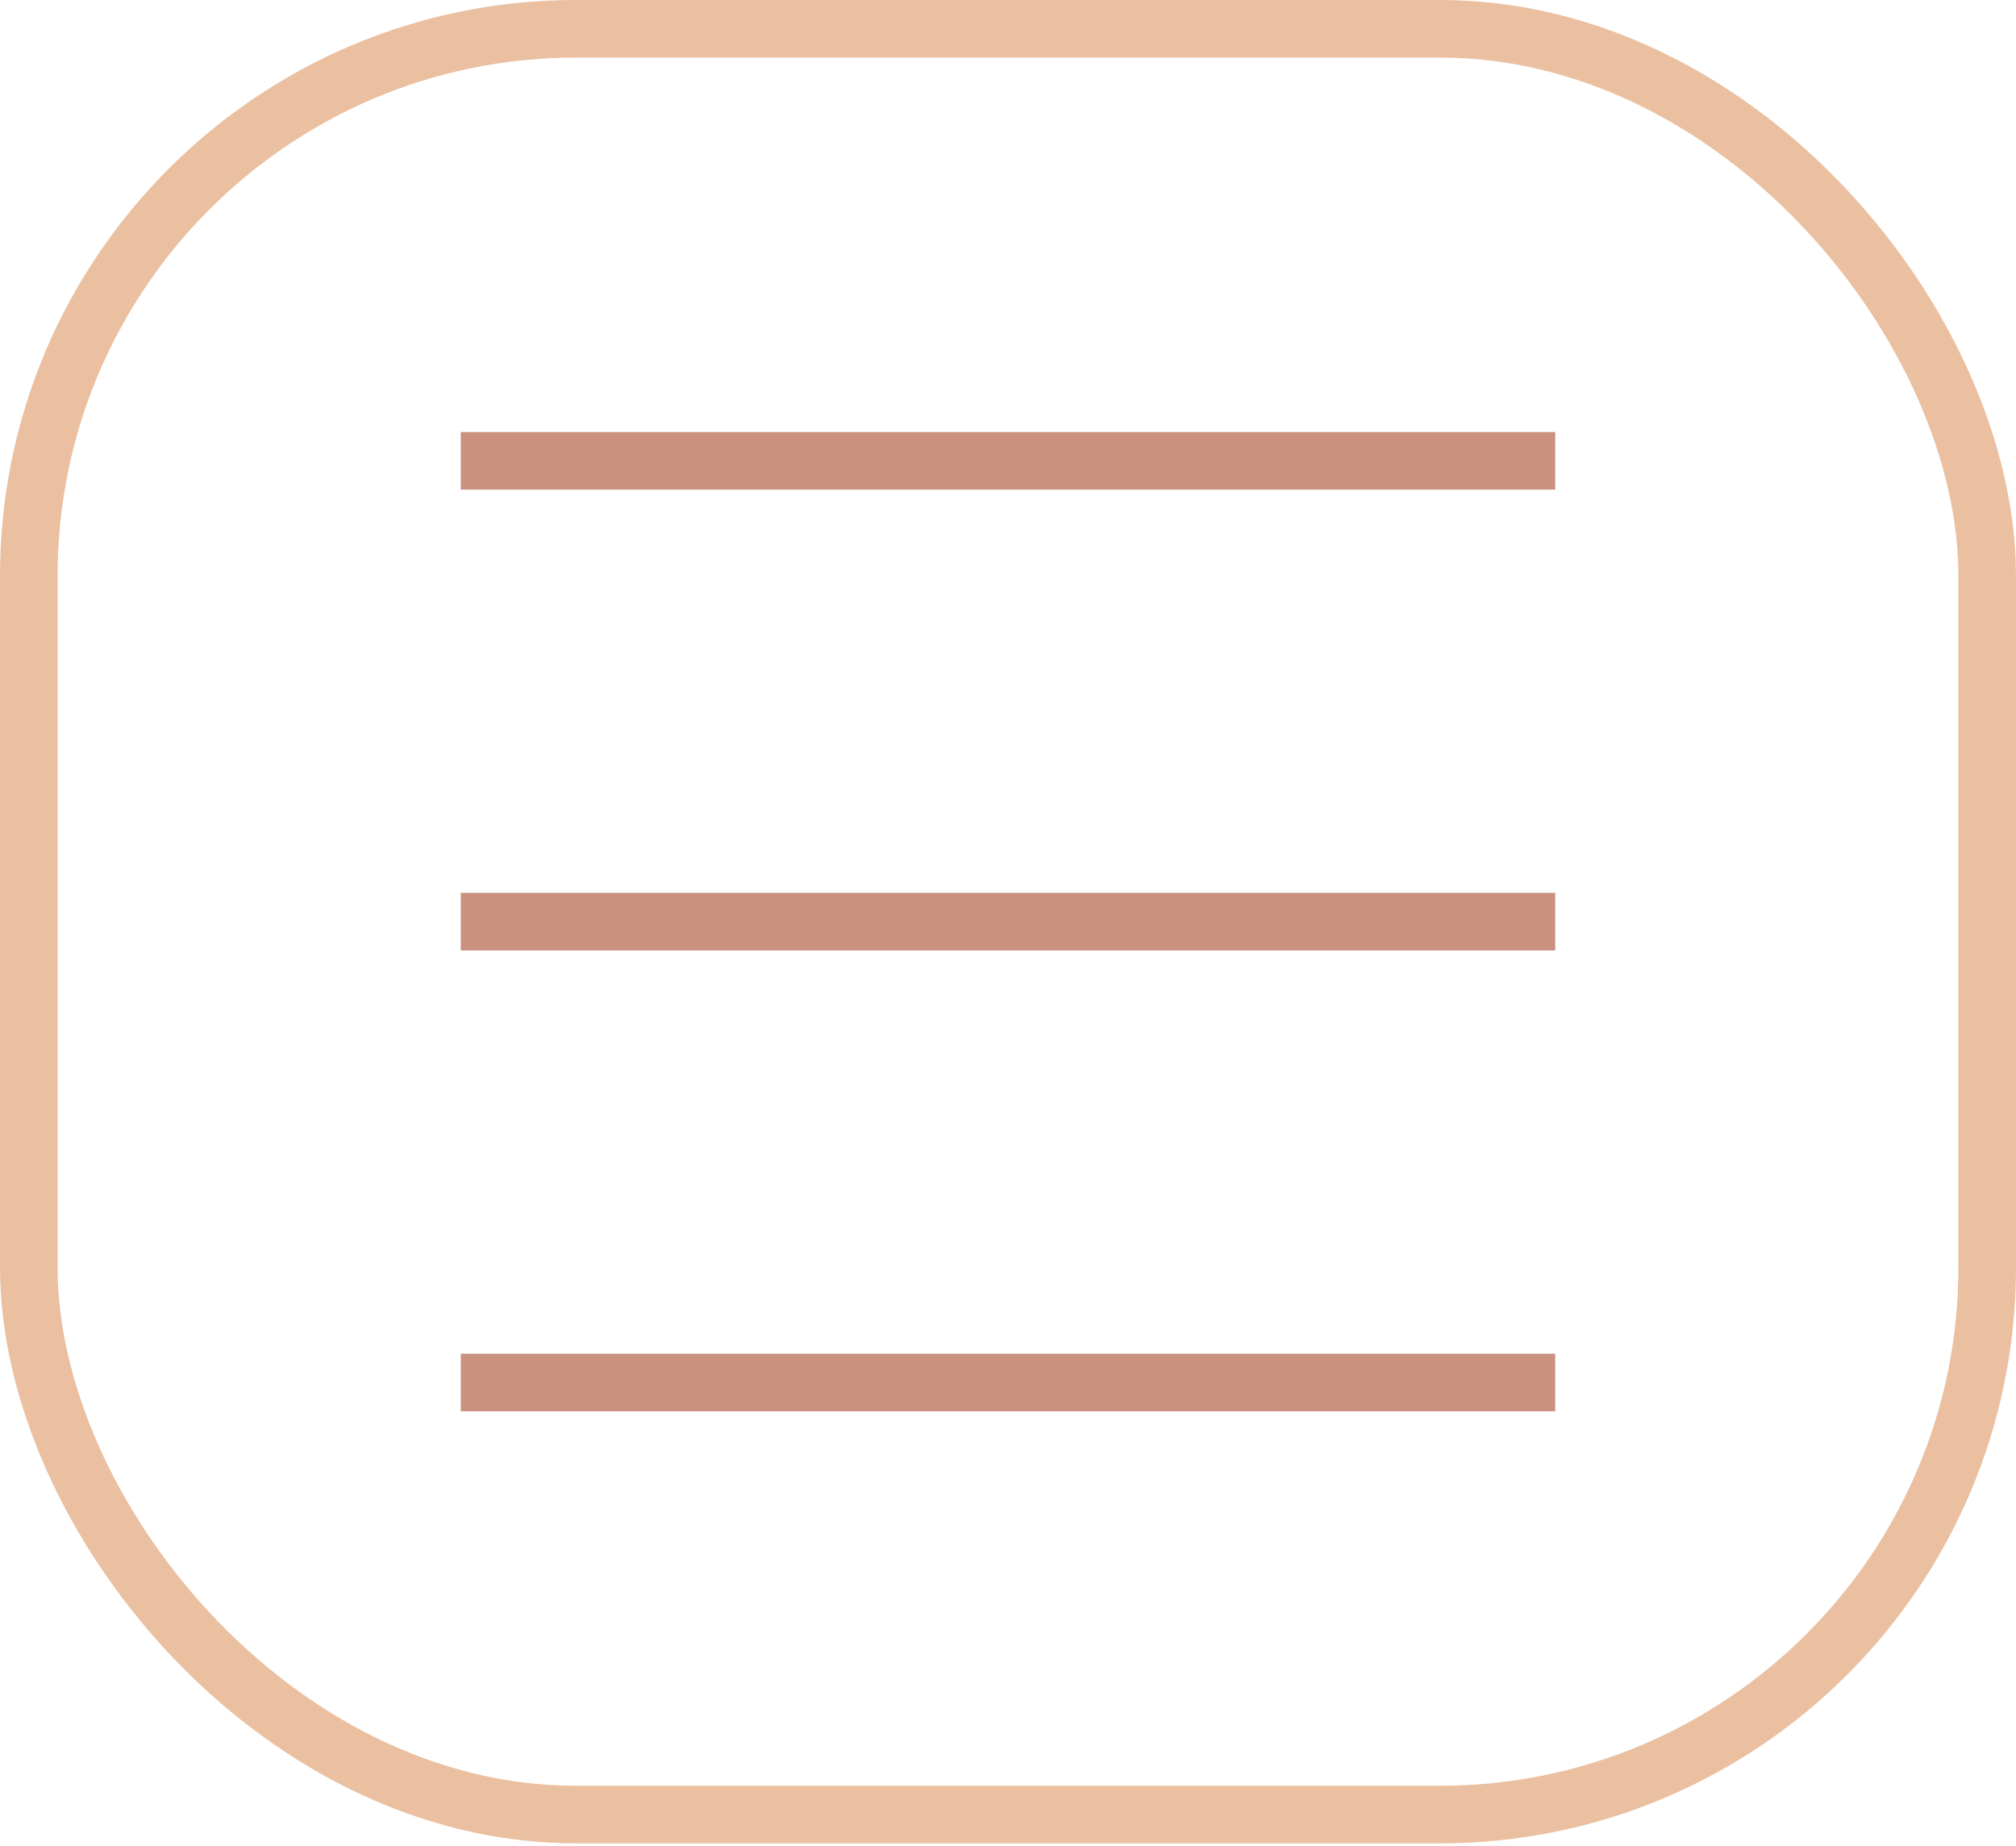
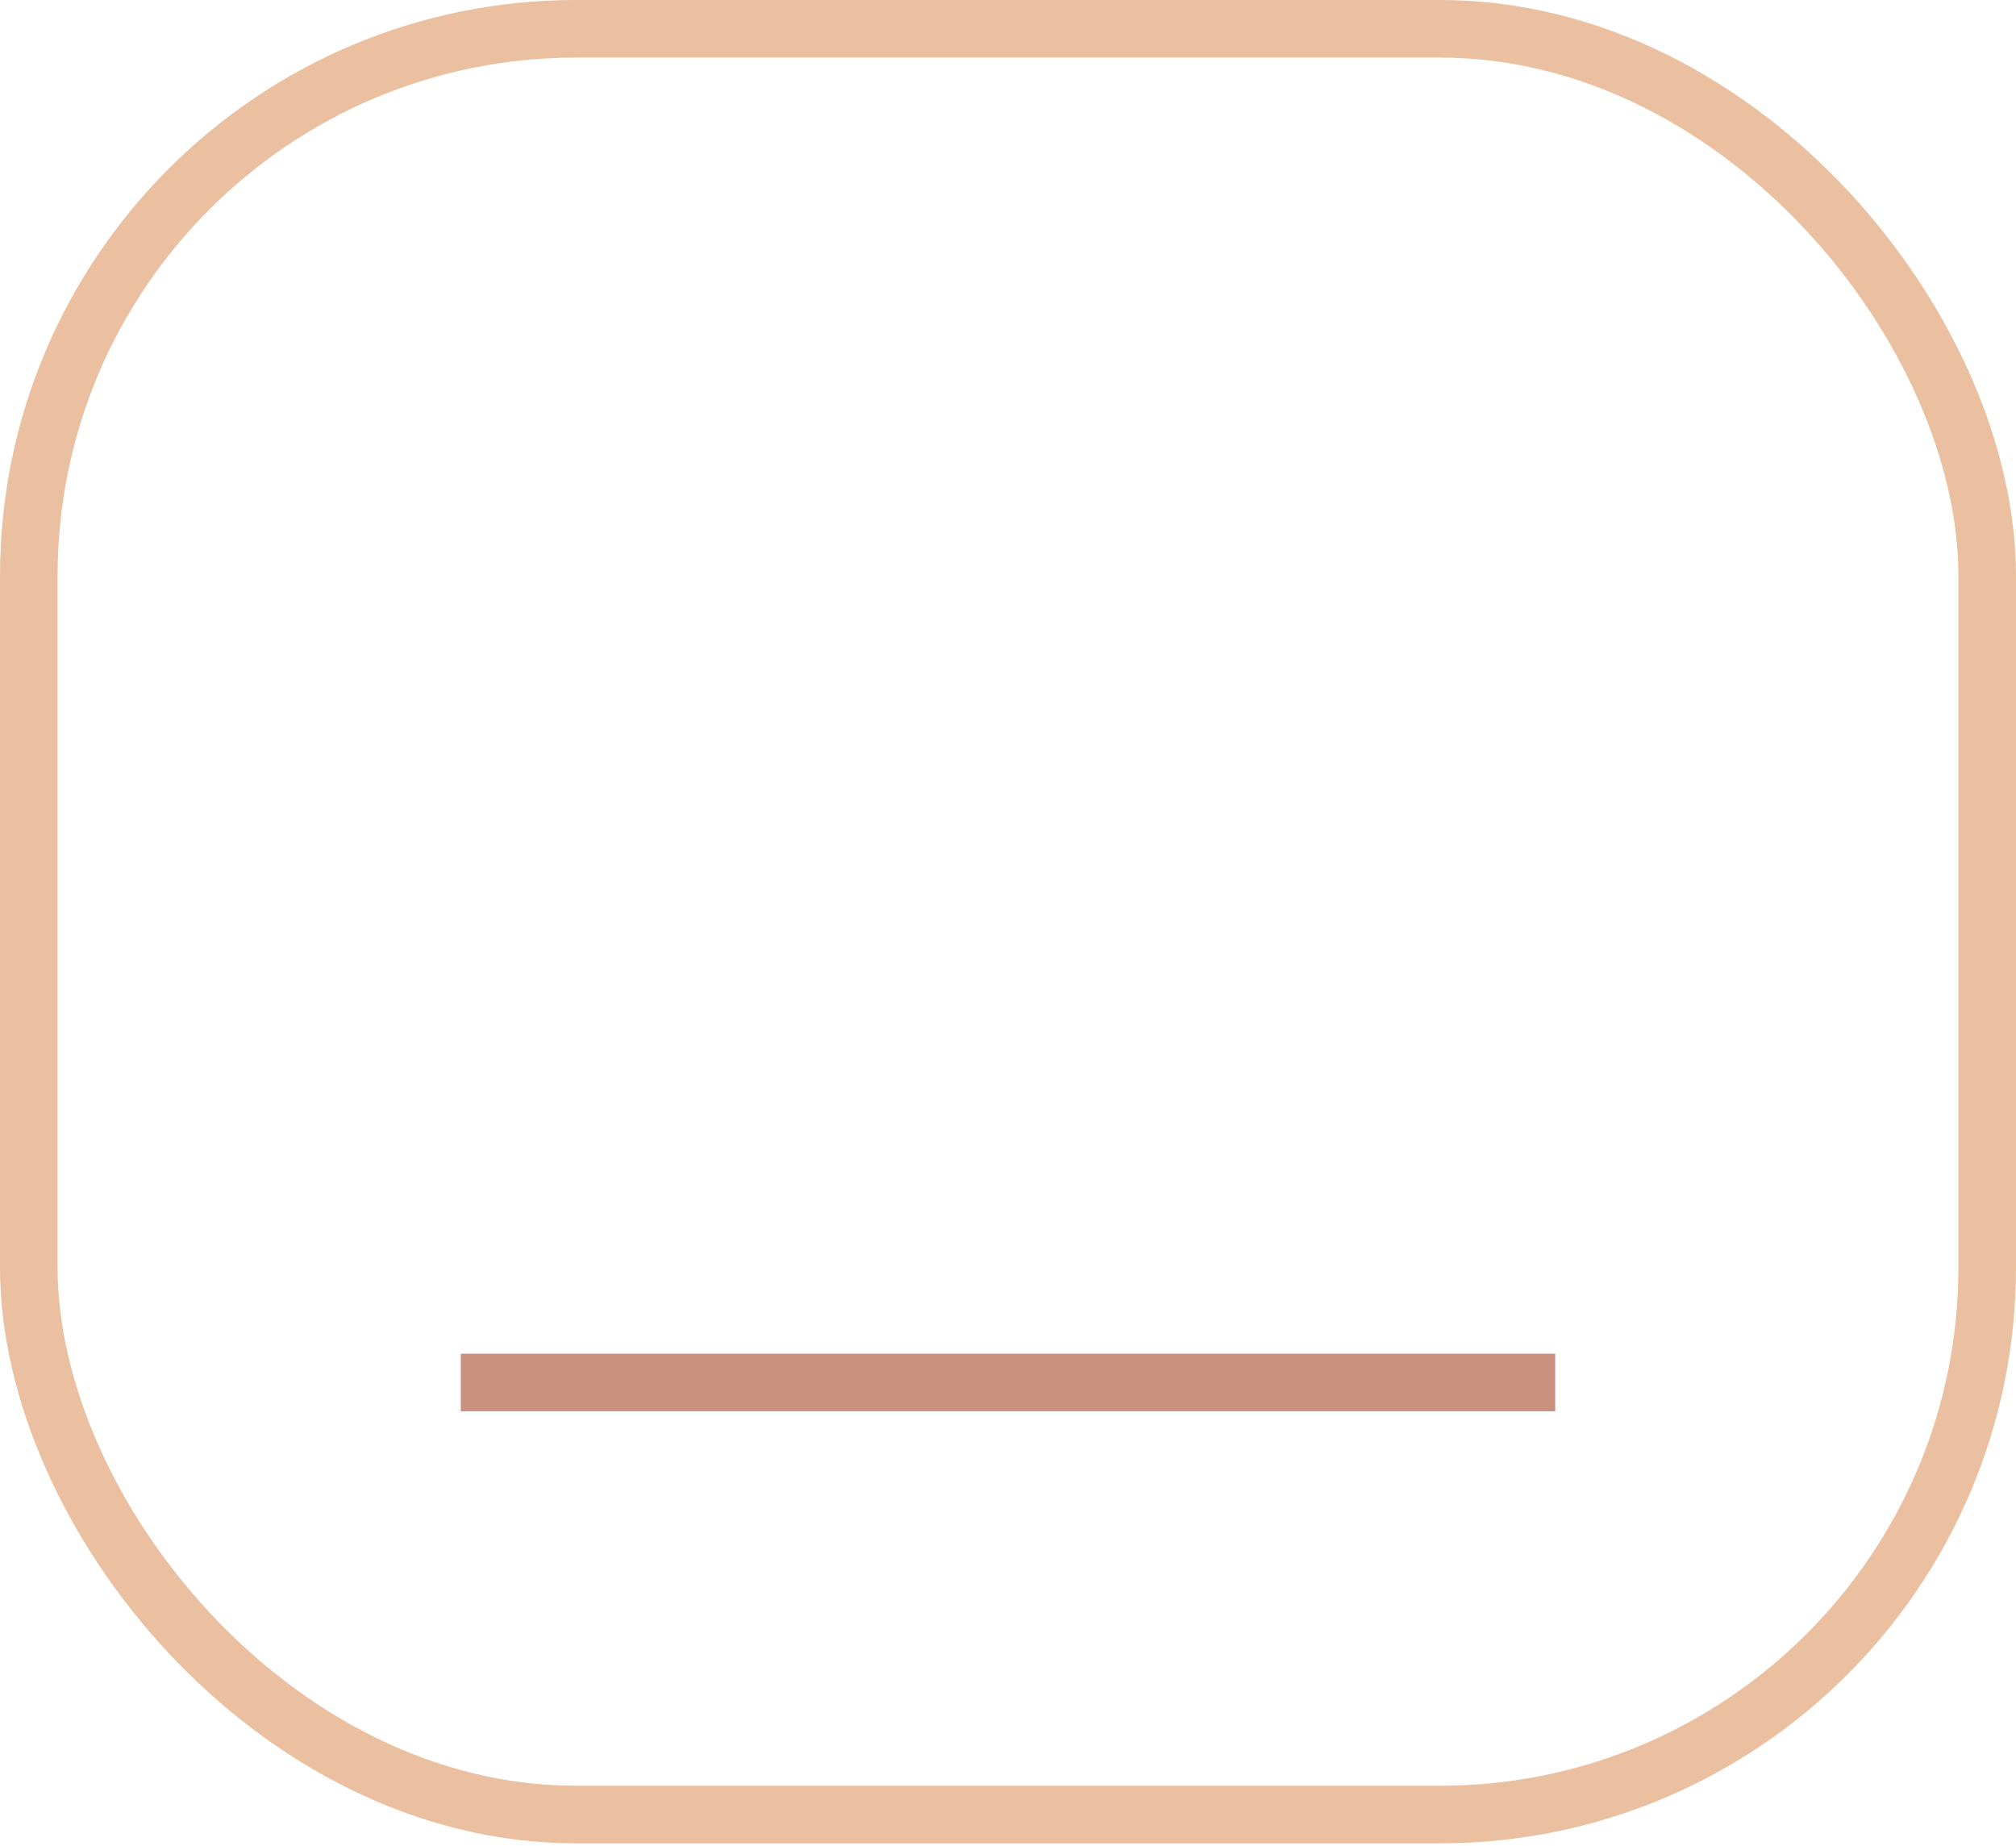
<svg xmlns="http://www.w3.org/2000/svg" width="95" height="87" viewBox="0 0 95 87" fill="none">
  <rect x="1.357" y="1.357" width="92.286" height="84.143" rx="25.786" stroke="#EAC0A1" stroke-width="2.714" />
-   <path d="M73.286 21.714H21.714" stroke="#C9917E" stroke-width="2.714" />
-   <path d="M73.286 43.429H21.714" stroke="#C9917E" stroke-width="2.714" />
  <path d="M73.286 65.143H21.714" stroke="#C9917E" stroke-width="2.714" />
</svg>